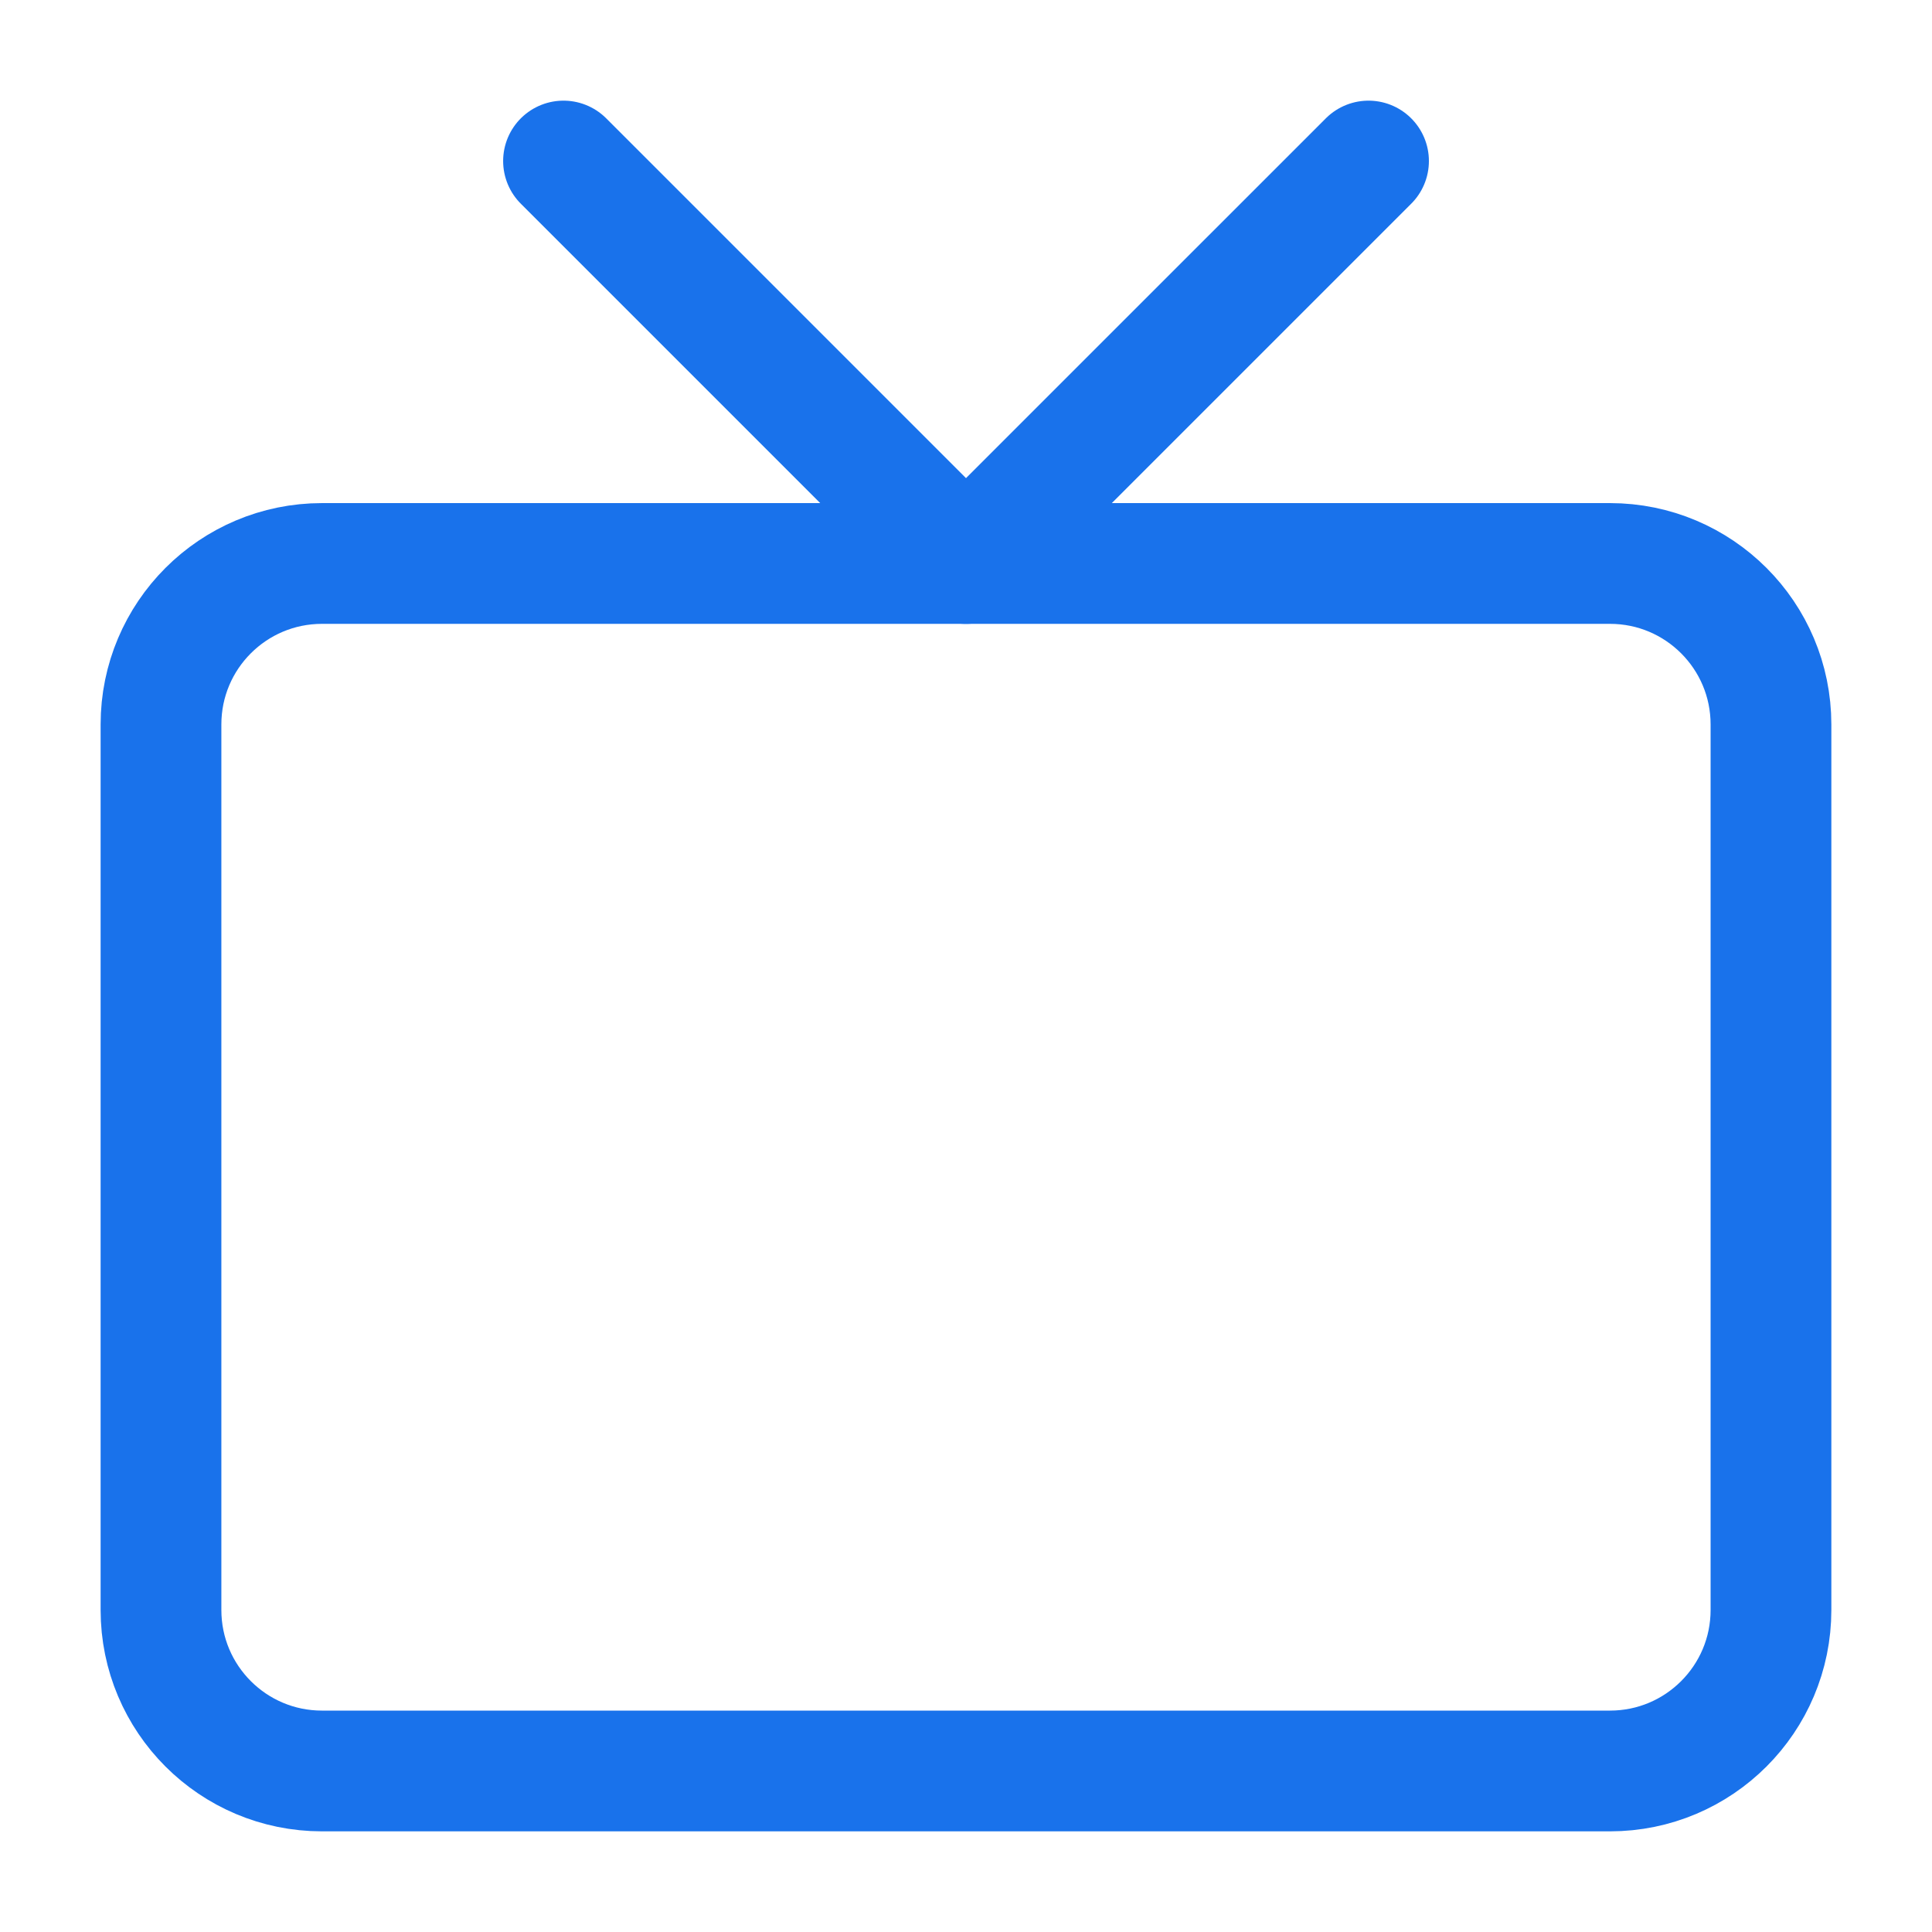
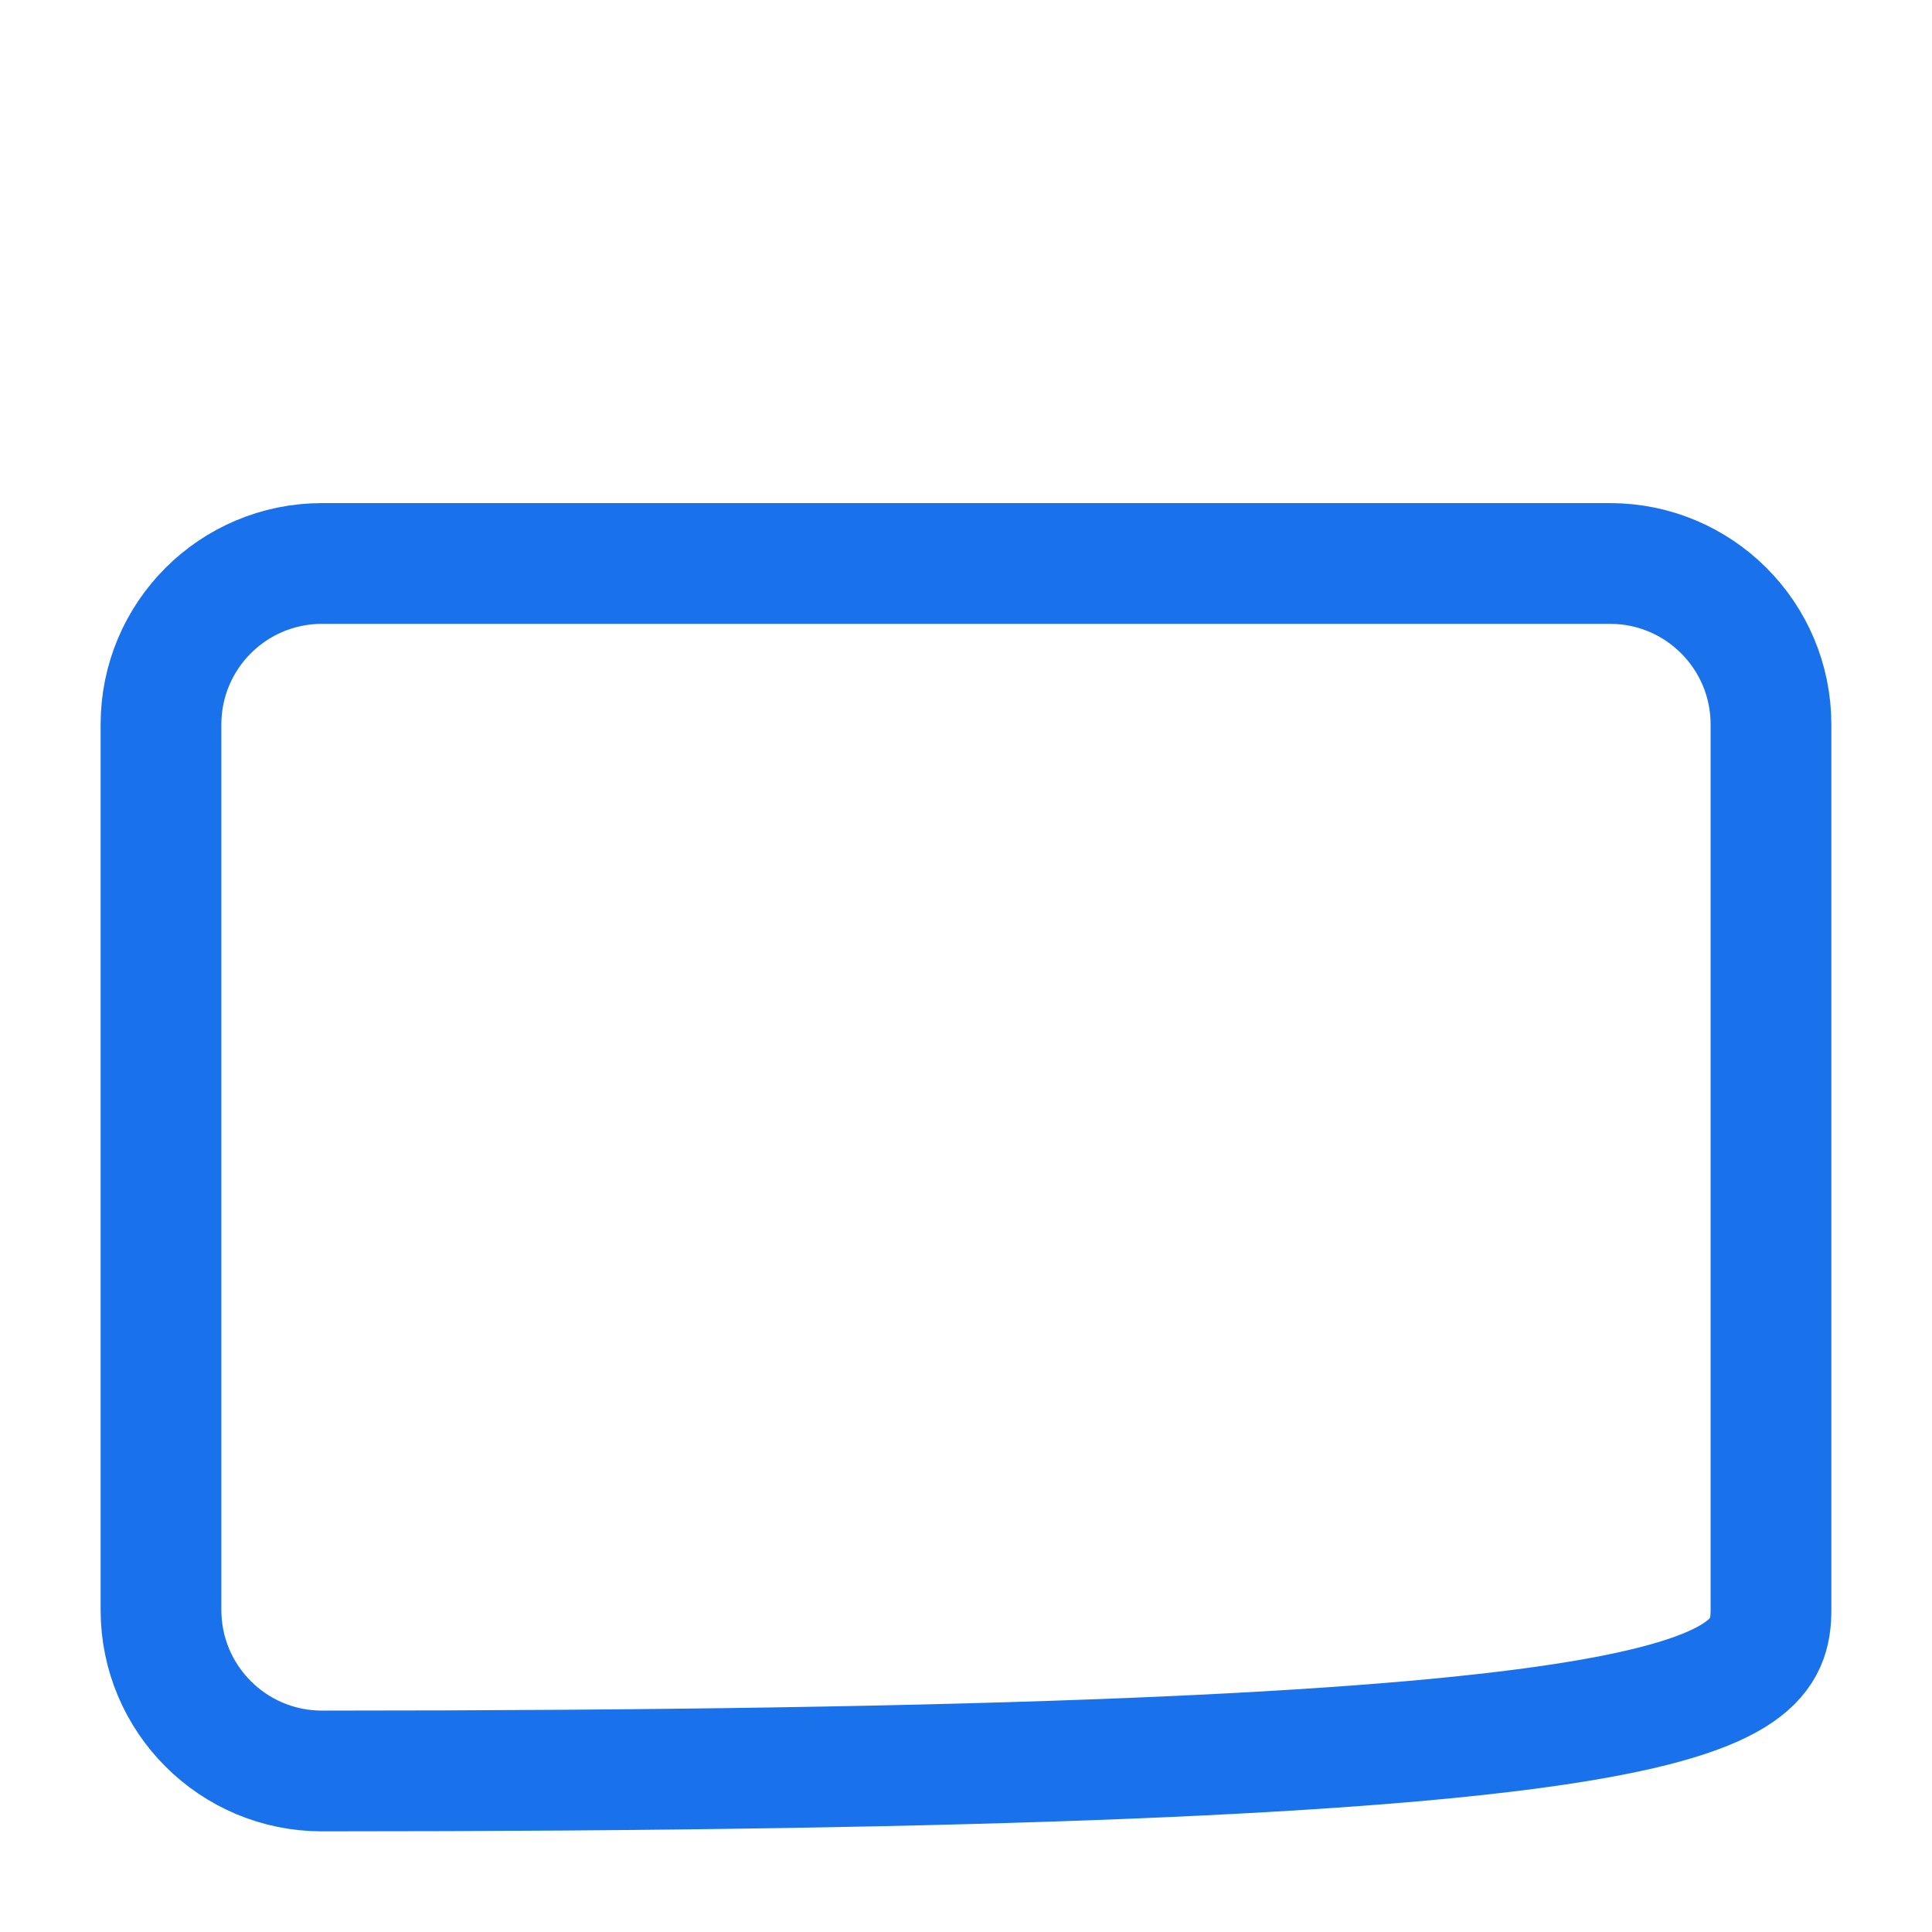
<svg xmlns="http://www.w3.org/2000/svg" width="52" height="52" viewBox="0 0 52 52" fill="none">
-   <path d="M36.834 4.334L26 15.167L15.167 4.334" stroke="#1972EB" stroke-width="3.25" stroke-linecap="round" stroke-linejoin="round" />
-   <path d="M43.333 15.166H8.666C6.273 15.166 4.333 17.106 4.333 19.499V43.333C4.333 45.726 6.273 47.666 8.666 47.666H43.333C45.726 47.666 47.666 45.726 47.666 43.333V19.499C47.666 17.106 45.726 15.166 43.333 15.166Z" stroke="#1972EB" stroke-width="3.25" stroke-linecap="round" stroke-linejoin="round" />
+   <path d="M43.333 15.166H8.666C6.273 15.166 4.333 17.106 4.333 19.499V43.333C4.333 45.726 6.273 47.666 8.666 47.666C45.726 47.666 47.666 45.726 47.666 43.333V19.499C47.666 17.106 45.726 15.166 43.333 15.166Z" stroke="#1972EB" stroke-width="3.25" stroke-linecap="round" stroke-linejoin="round" />
</svg>